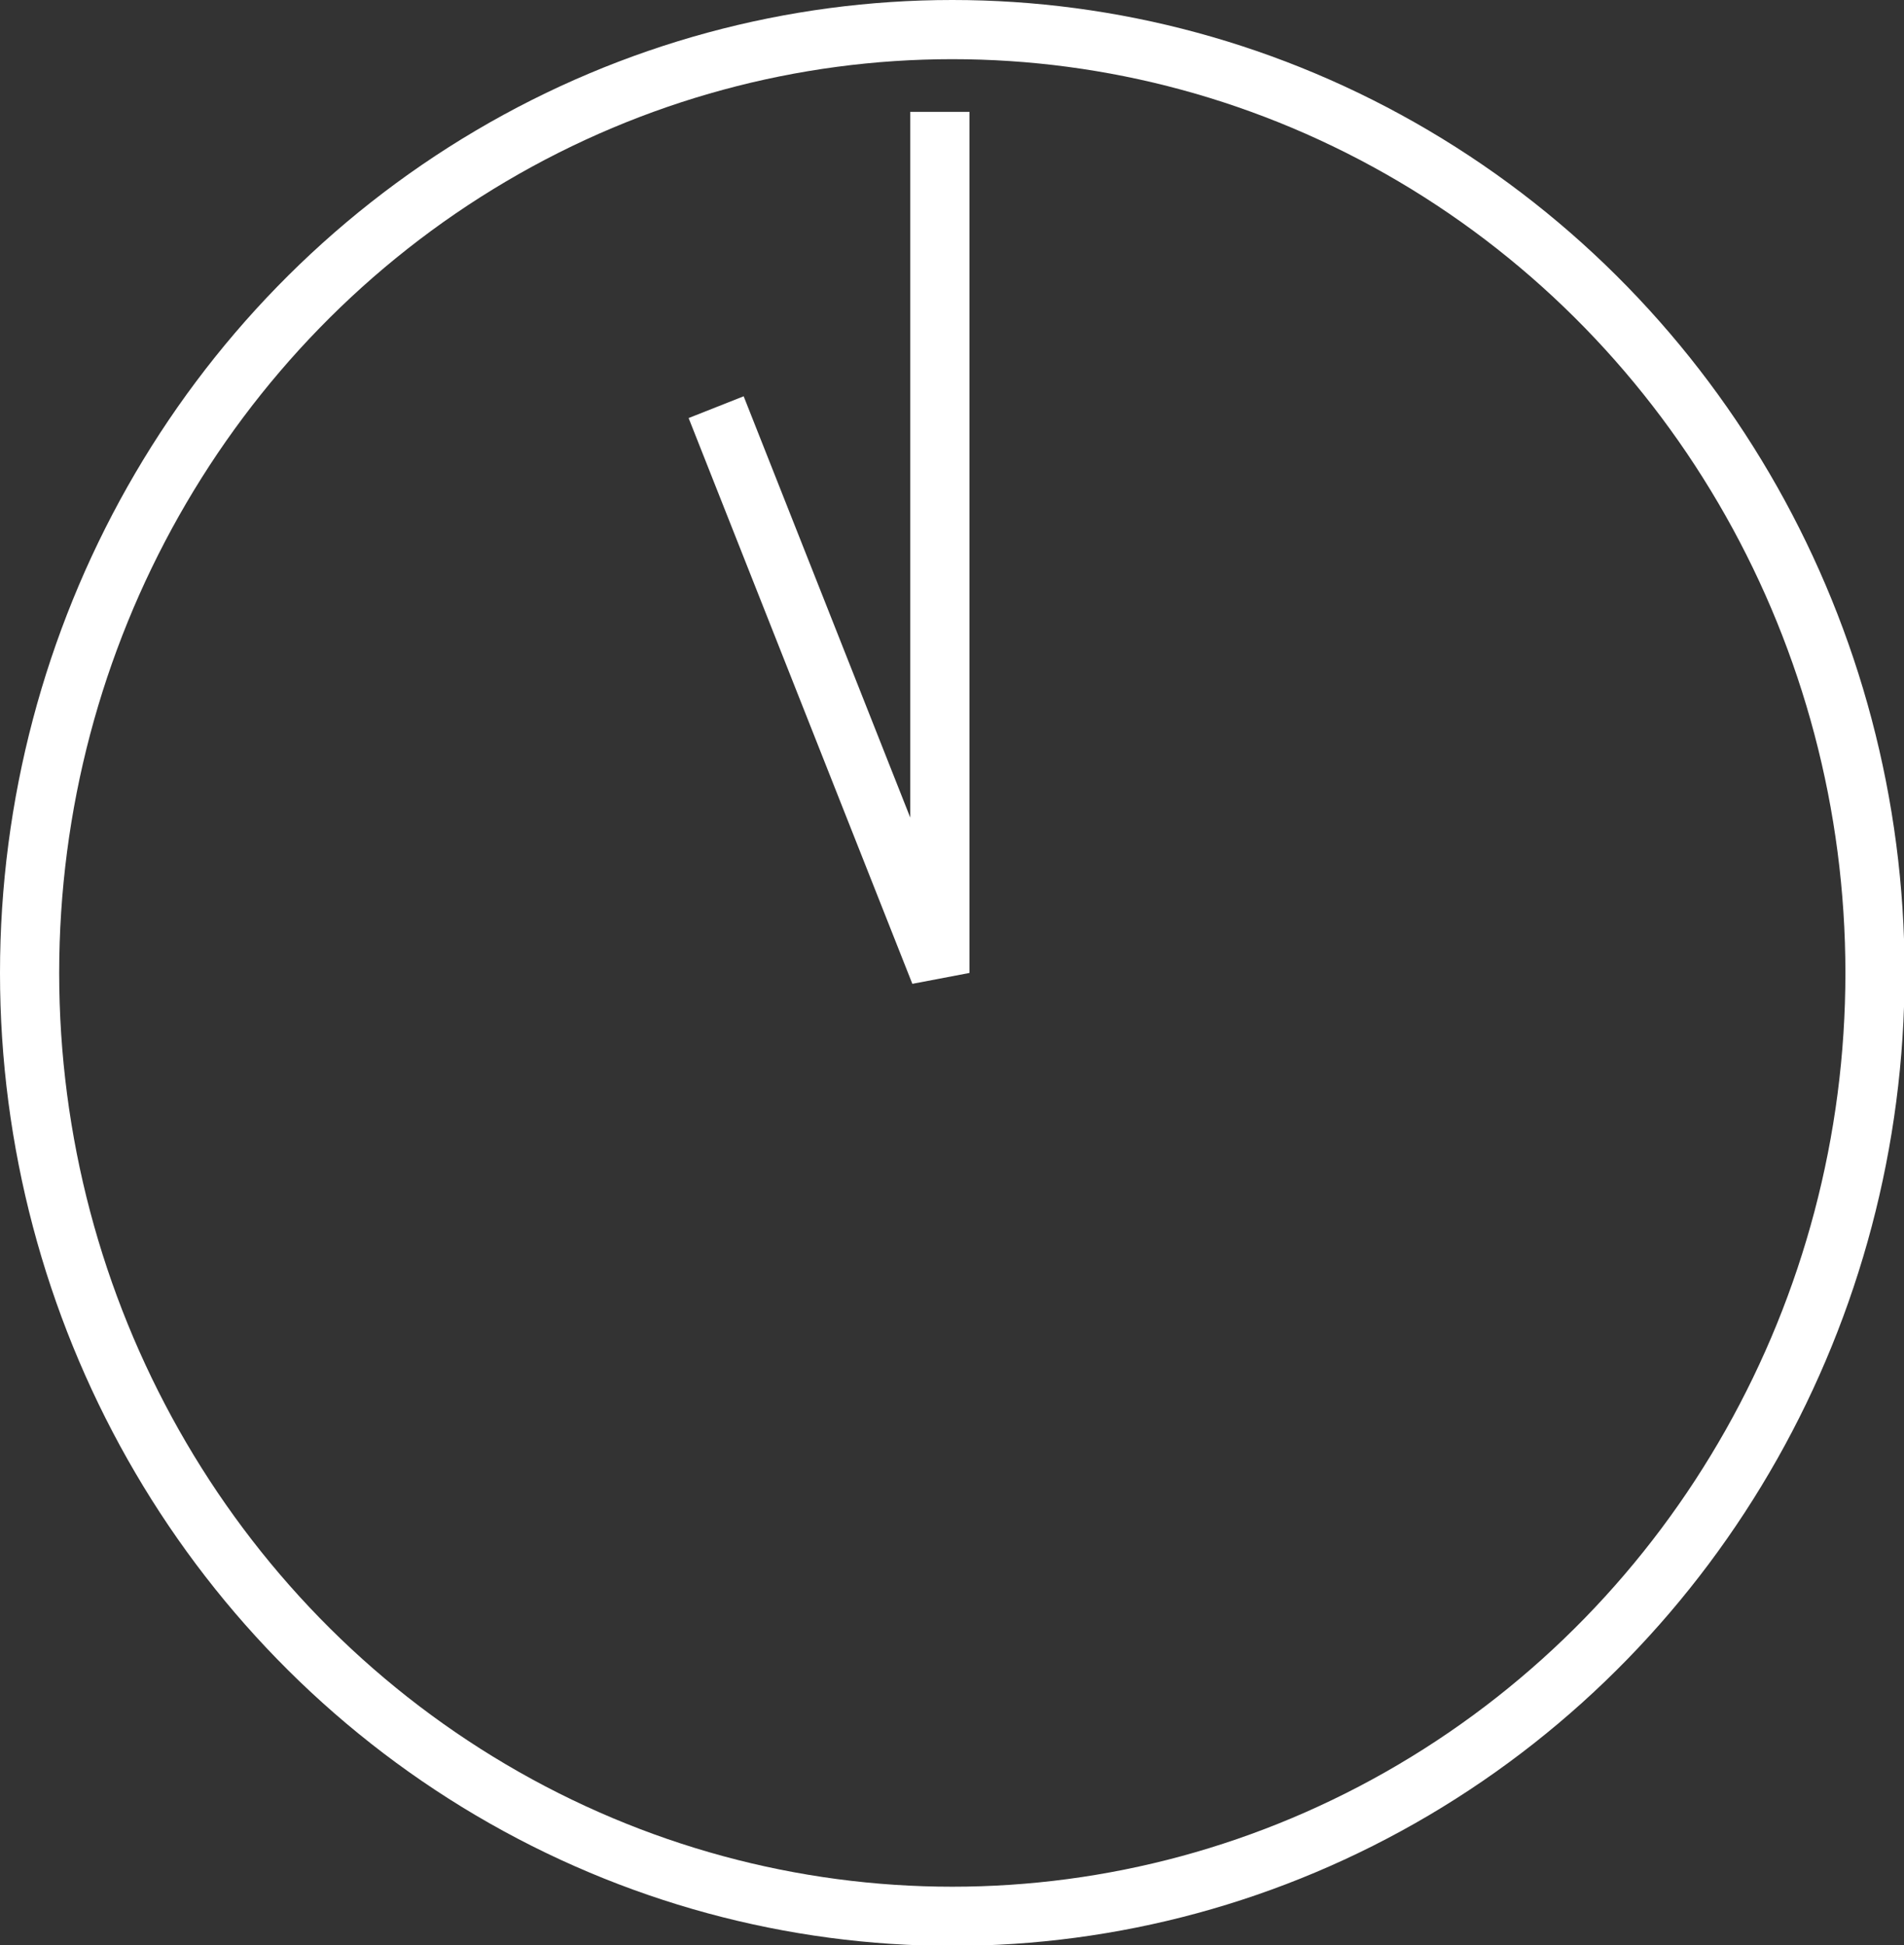
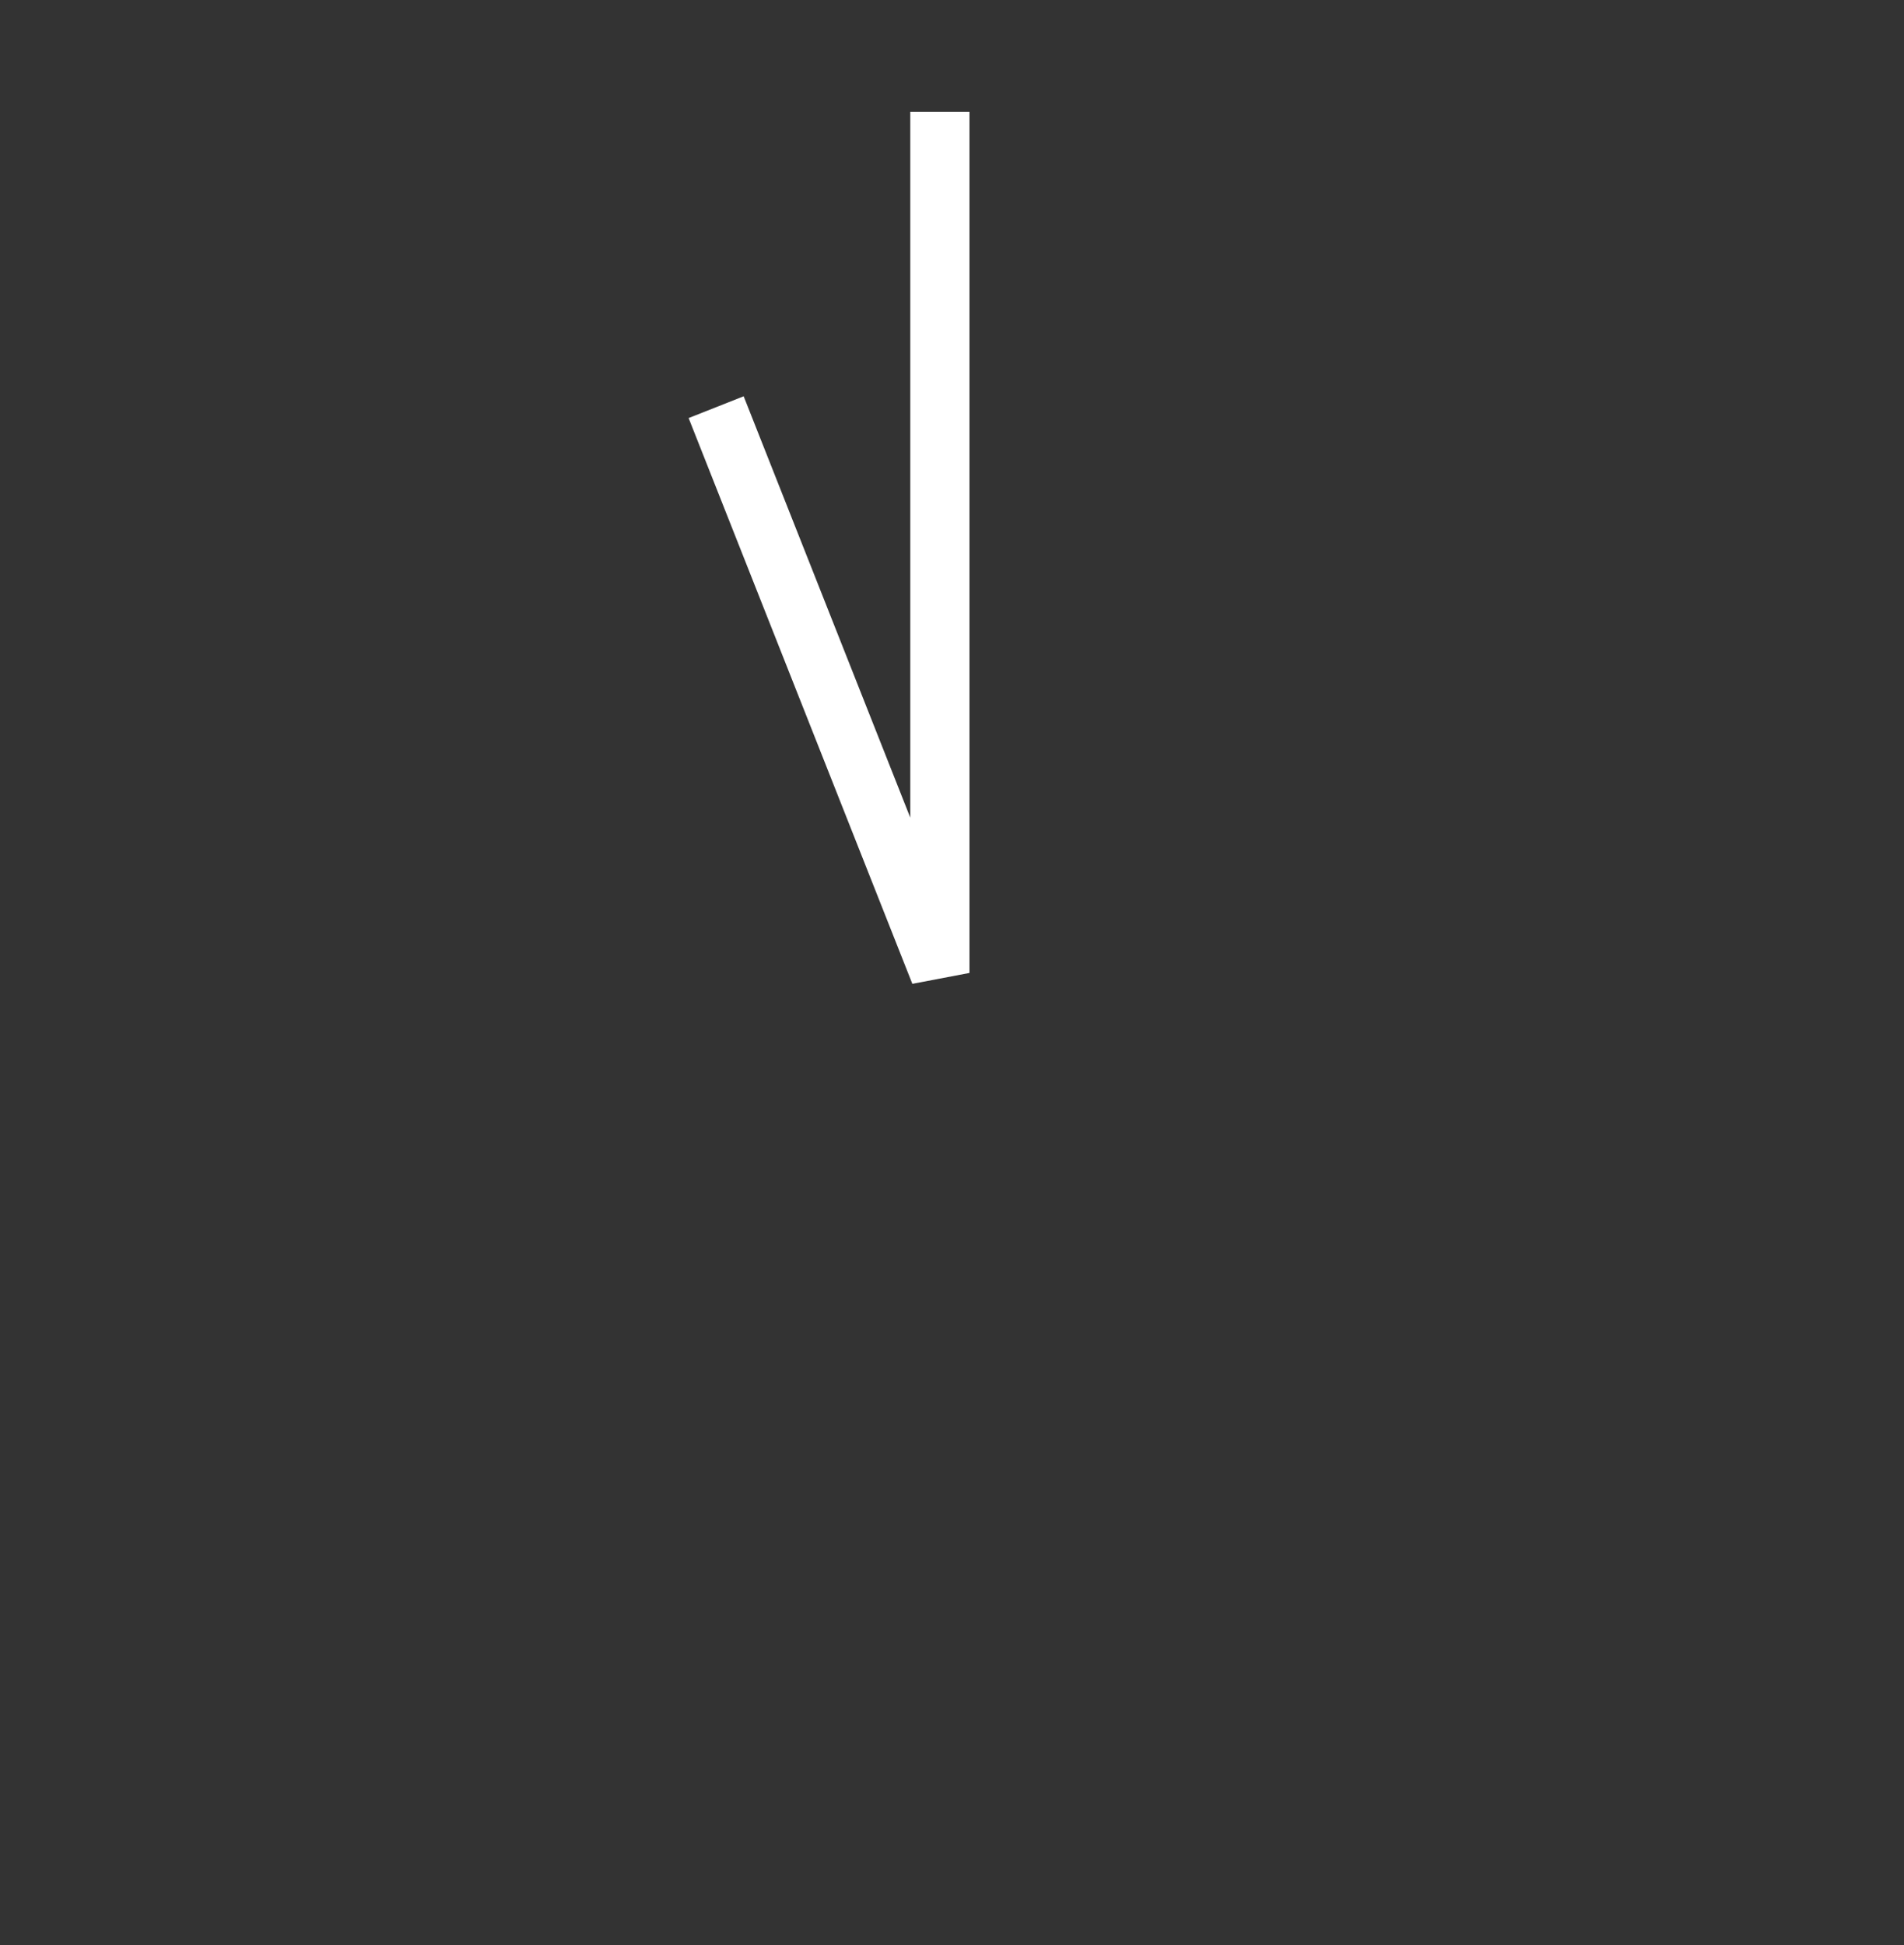
<svg xmlns="http://www.w3.org/2000/svg" id="_レイヤー_2" viewBox="0 0 32.17 32.87">
  <rect x="0" y="0" width="32.17" height="32.87" fill="#333333" stroke="none" />
  <defs>
    <style>.cls-1{fill:none;stroke:#fff;stroke-linejoin:bevel;}</style>
  </defs>
  <g id="_レイヤー_1-2">
    <g>
      <polyline class="cls-1" points="12.1 6.88 15.88 16.44 15.88 1.89" />
-       <ellipse class="cls-1" cx="16.09" cy="16.44" rx="15.59" ry="15.94" />
    </g>
  </g>
</svg>